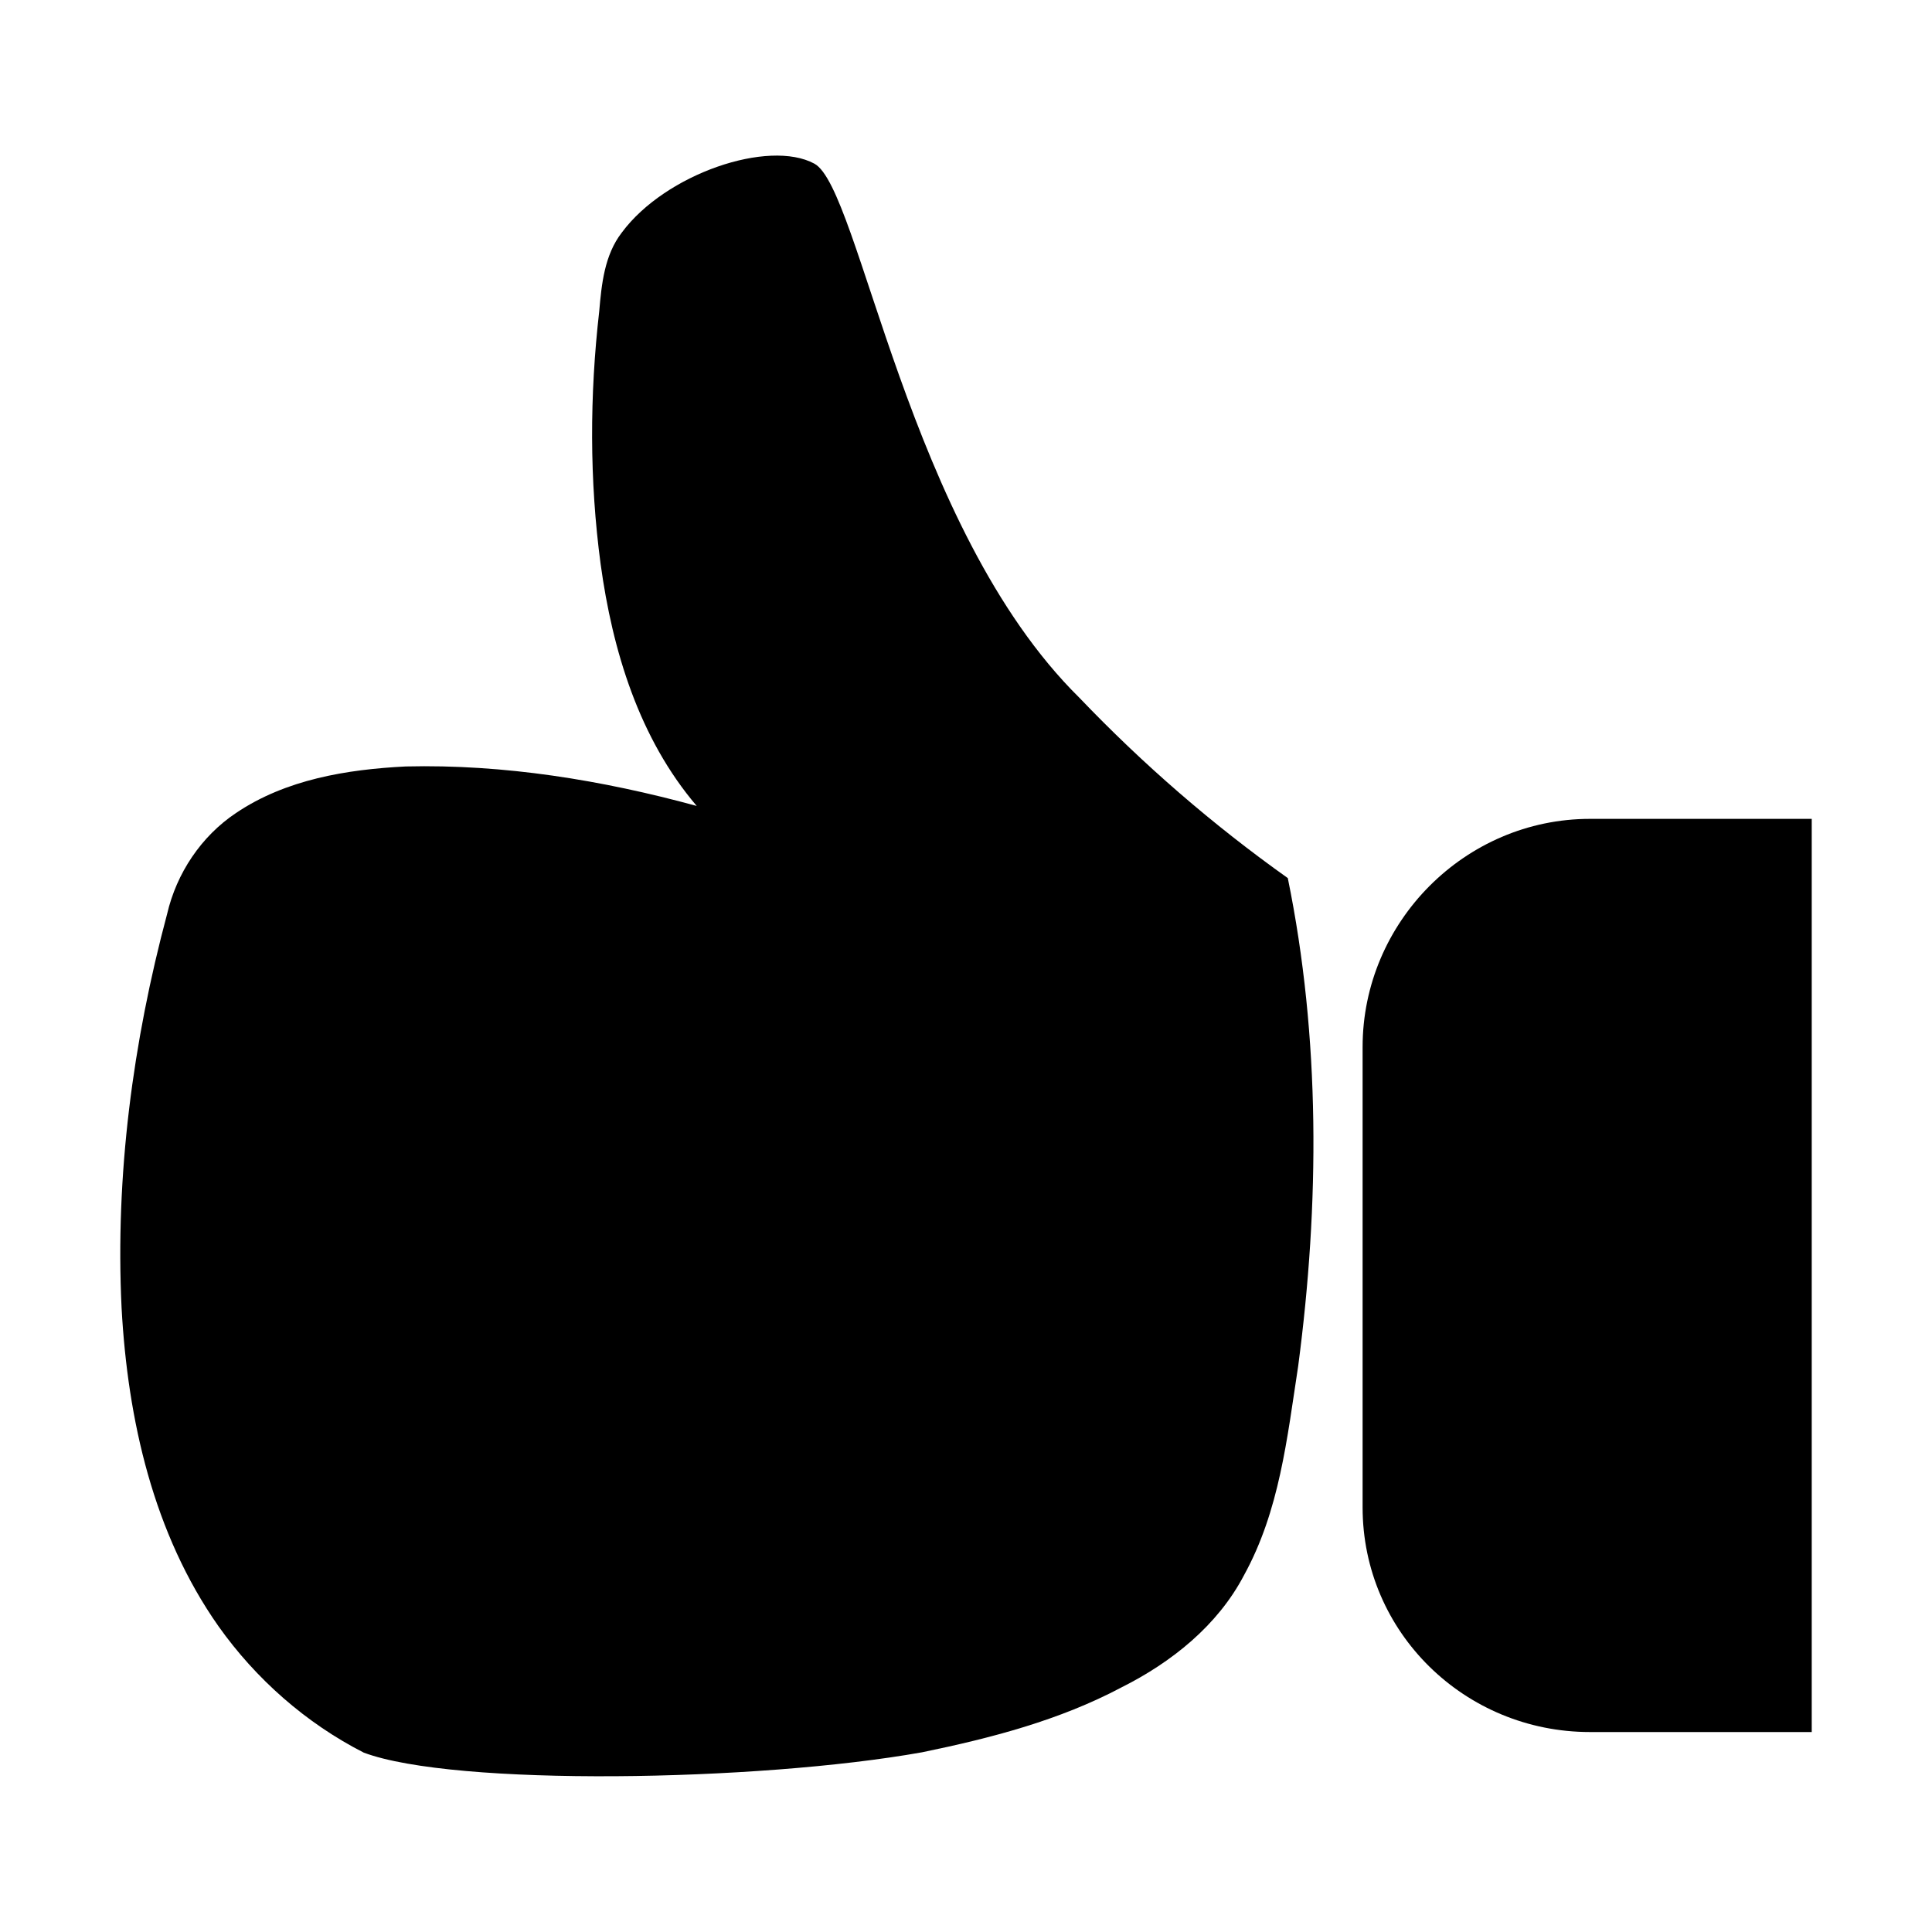
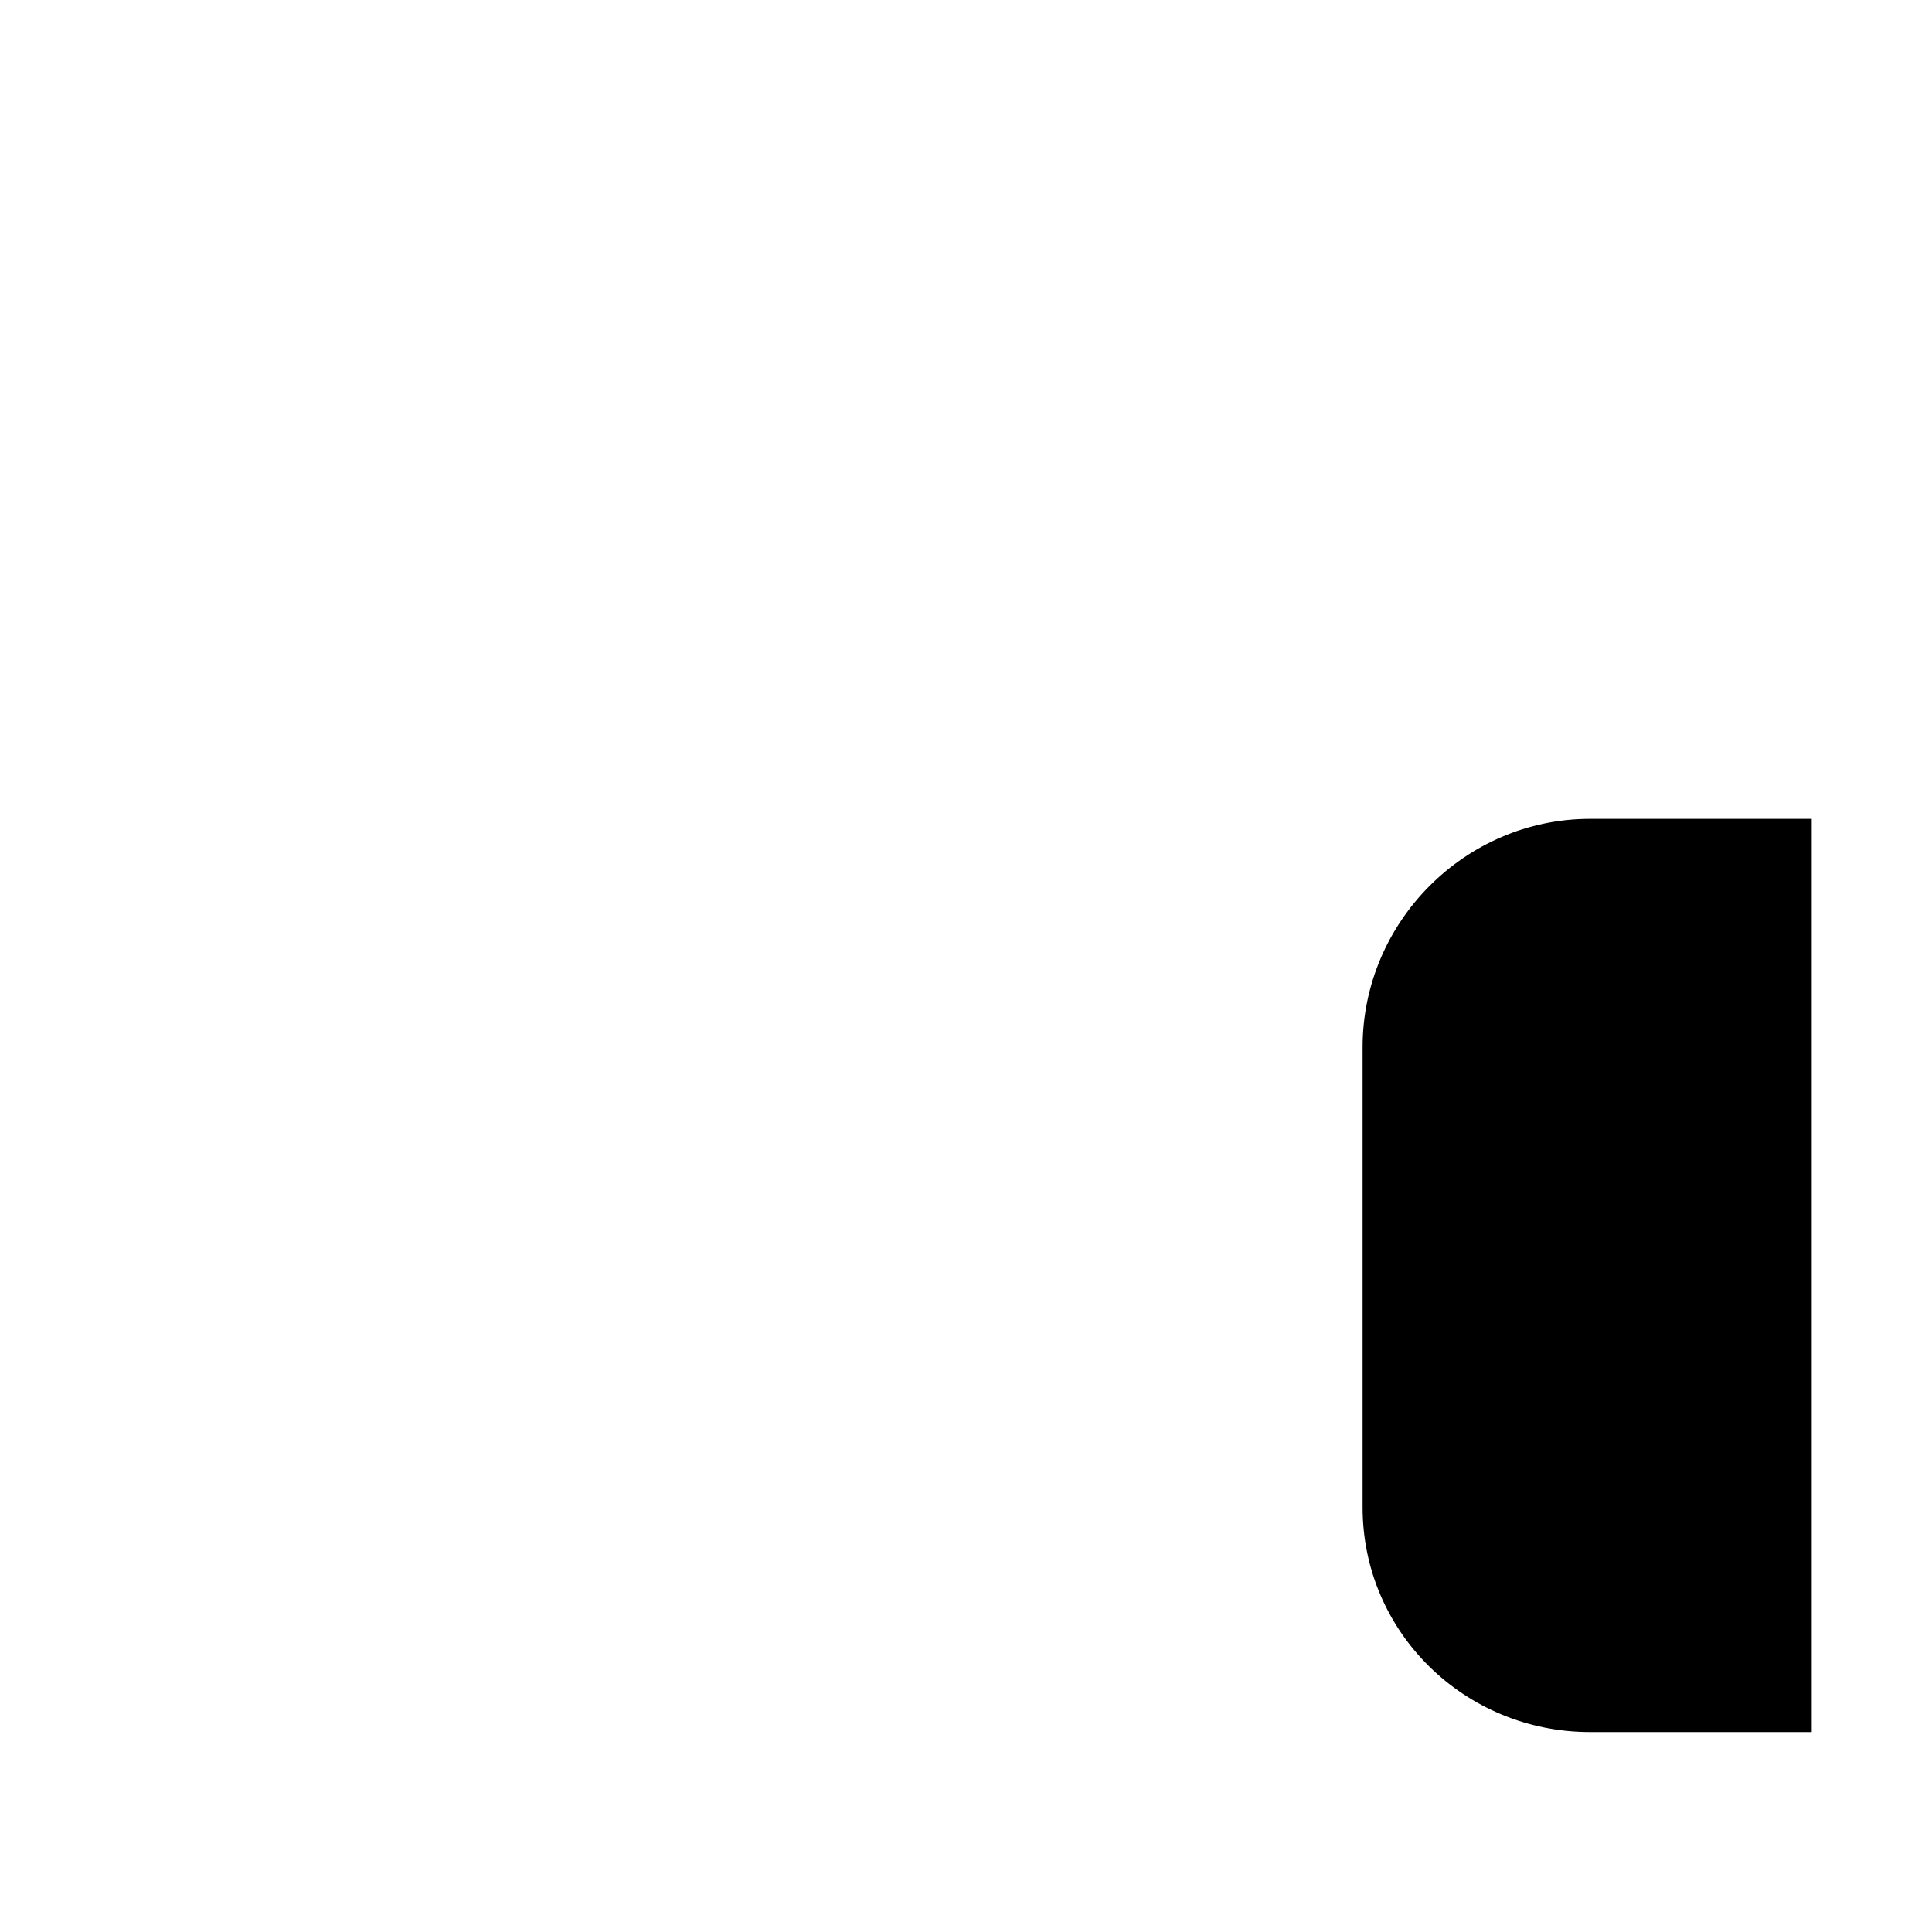
<svg xmlns="http://www.w3.org/2000/svg" height="32px" id="Layer_1" style="enable-background:new 0 0 32 32;" version="1.1" viewBox="0 0 32 32" width="32px" xml:space="preserve">
  <g transform="translate(144 240)">
-     <path d="M-128.725-210.977c-2.732,0.488-7.75,0.568-9.25,0.006c-0.955-0.487-1.785-1.217-2.406-2.093   c-1.078-1.532-1.504-3.422-1.605-5.269c-0.107-2.198,0.186-4.406,0.754-6.529c0.156-0.673,0.563-1.286,1.141-1.672   c0.824-0.556,1.836-0.722,2.811-0.771c1.629-0.039,3.252,0.226,4.82,0.654c-0.955-1.119-1.396-2.574-1.592-4.008   c-0.186-1.388-0.182-2.794-0.023-4.185c0.039-0.45,0.086-0.931,0.374-1.304c0.723-0.976,2.434-1.551,3.19-1.141   c0.756,0.408,1.537,6.033,4.387,8.844c1.054,1.103,2.21,2.105,3.454,2.989c0.541,2.645,0.527,5.396,0.172,8.082   c-0.184,1.2-0.309,2.396-0.898,3.466c-0.436,0.832-1.2,1.441-2.026,1.855C-126.453-211.505-127.59-211.211-128.725-210.977   L-128.725-210.977z" />
    <path d="M-113.992-226.437h-3.673c-2.069,0-3.766,1.708-3.766,3.779v7.625c0,2.071,1.694,3.721,3.766,3.721h3.673V-226.437z" />
  </g>
</svg>